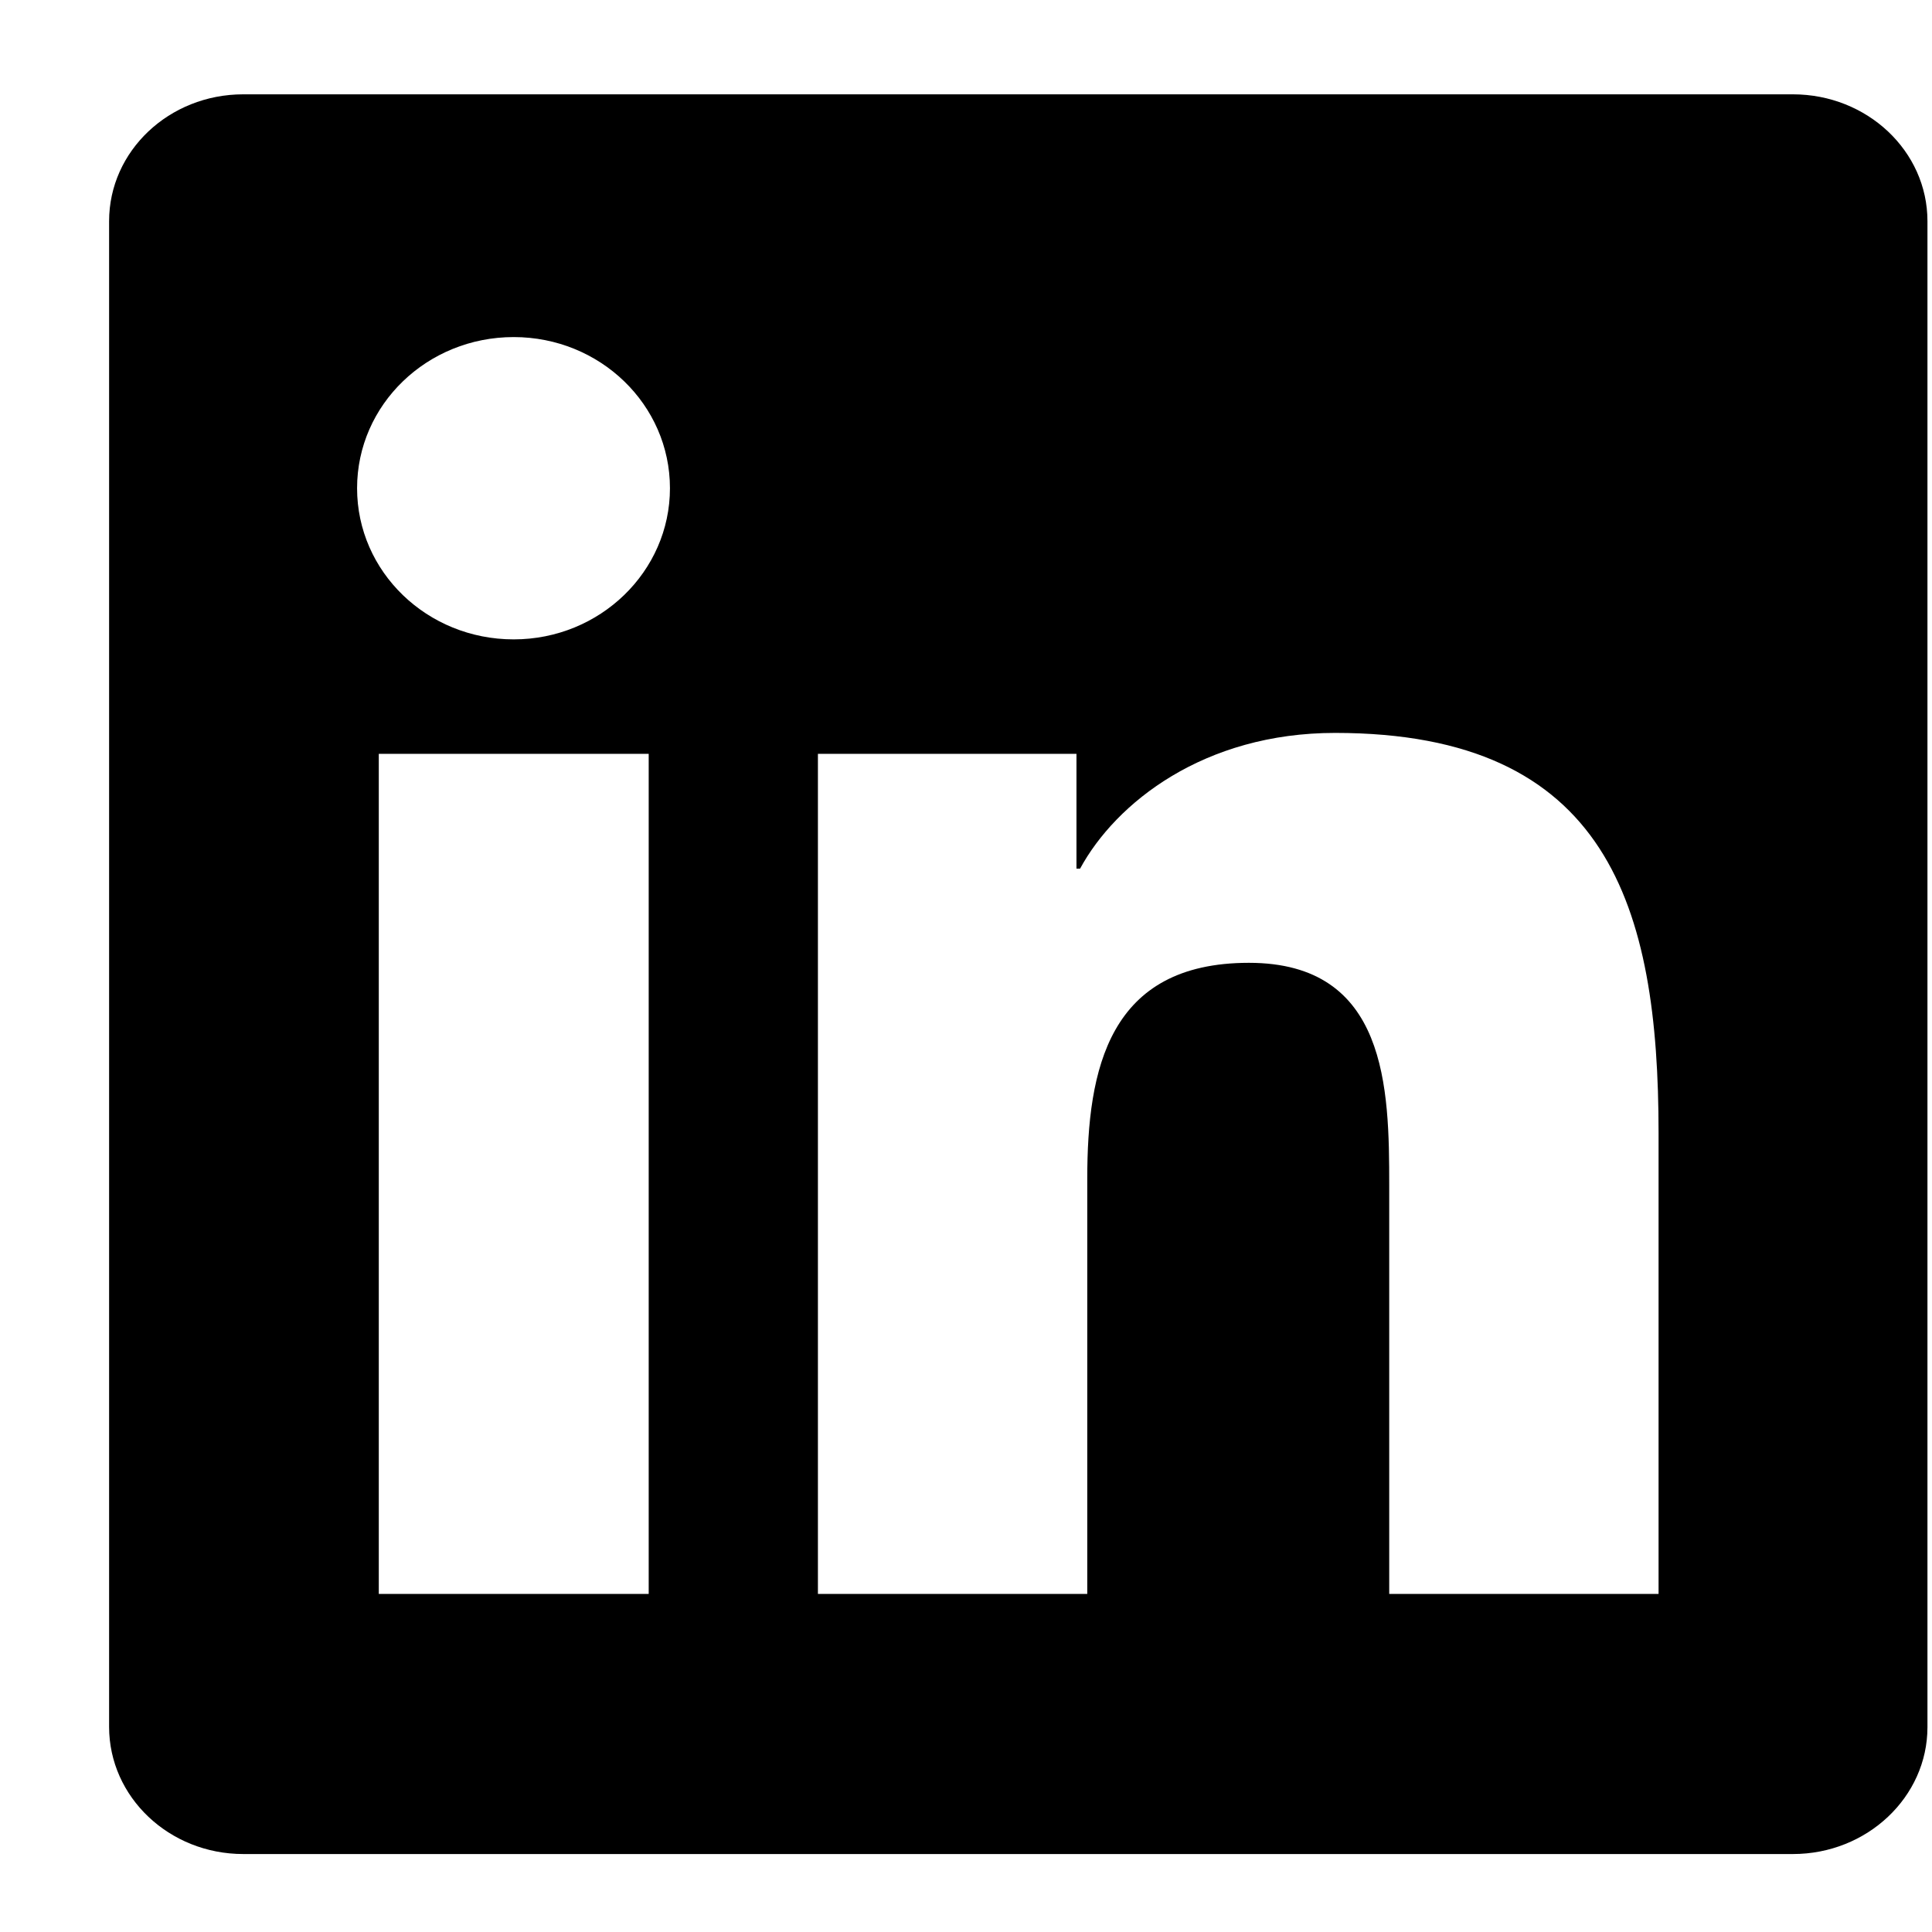
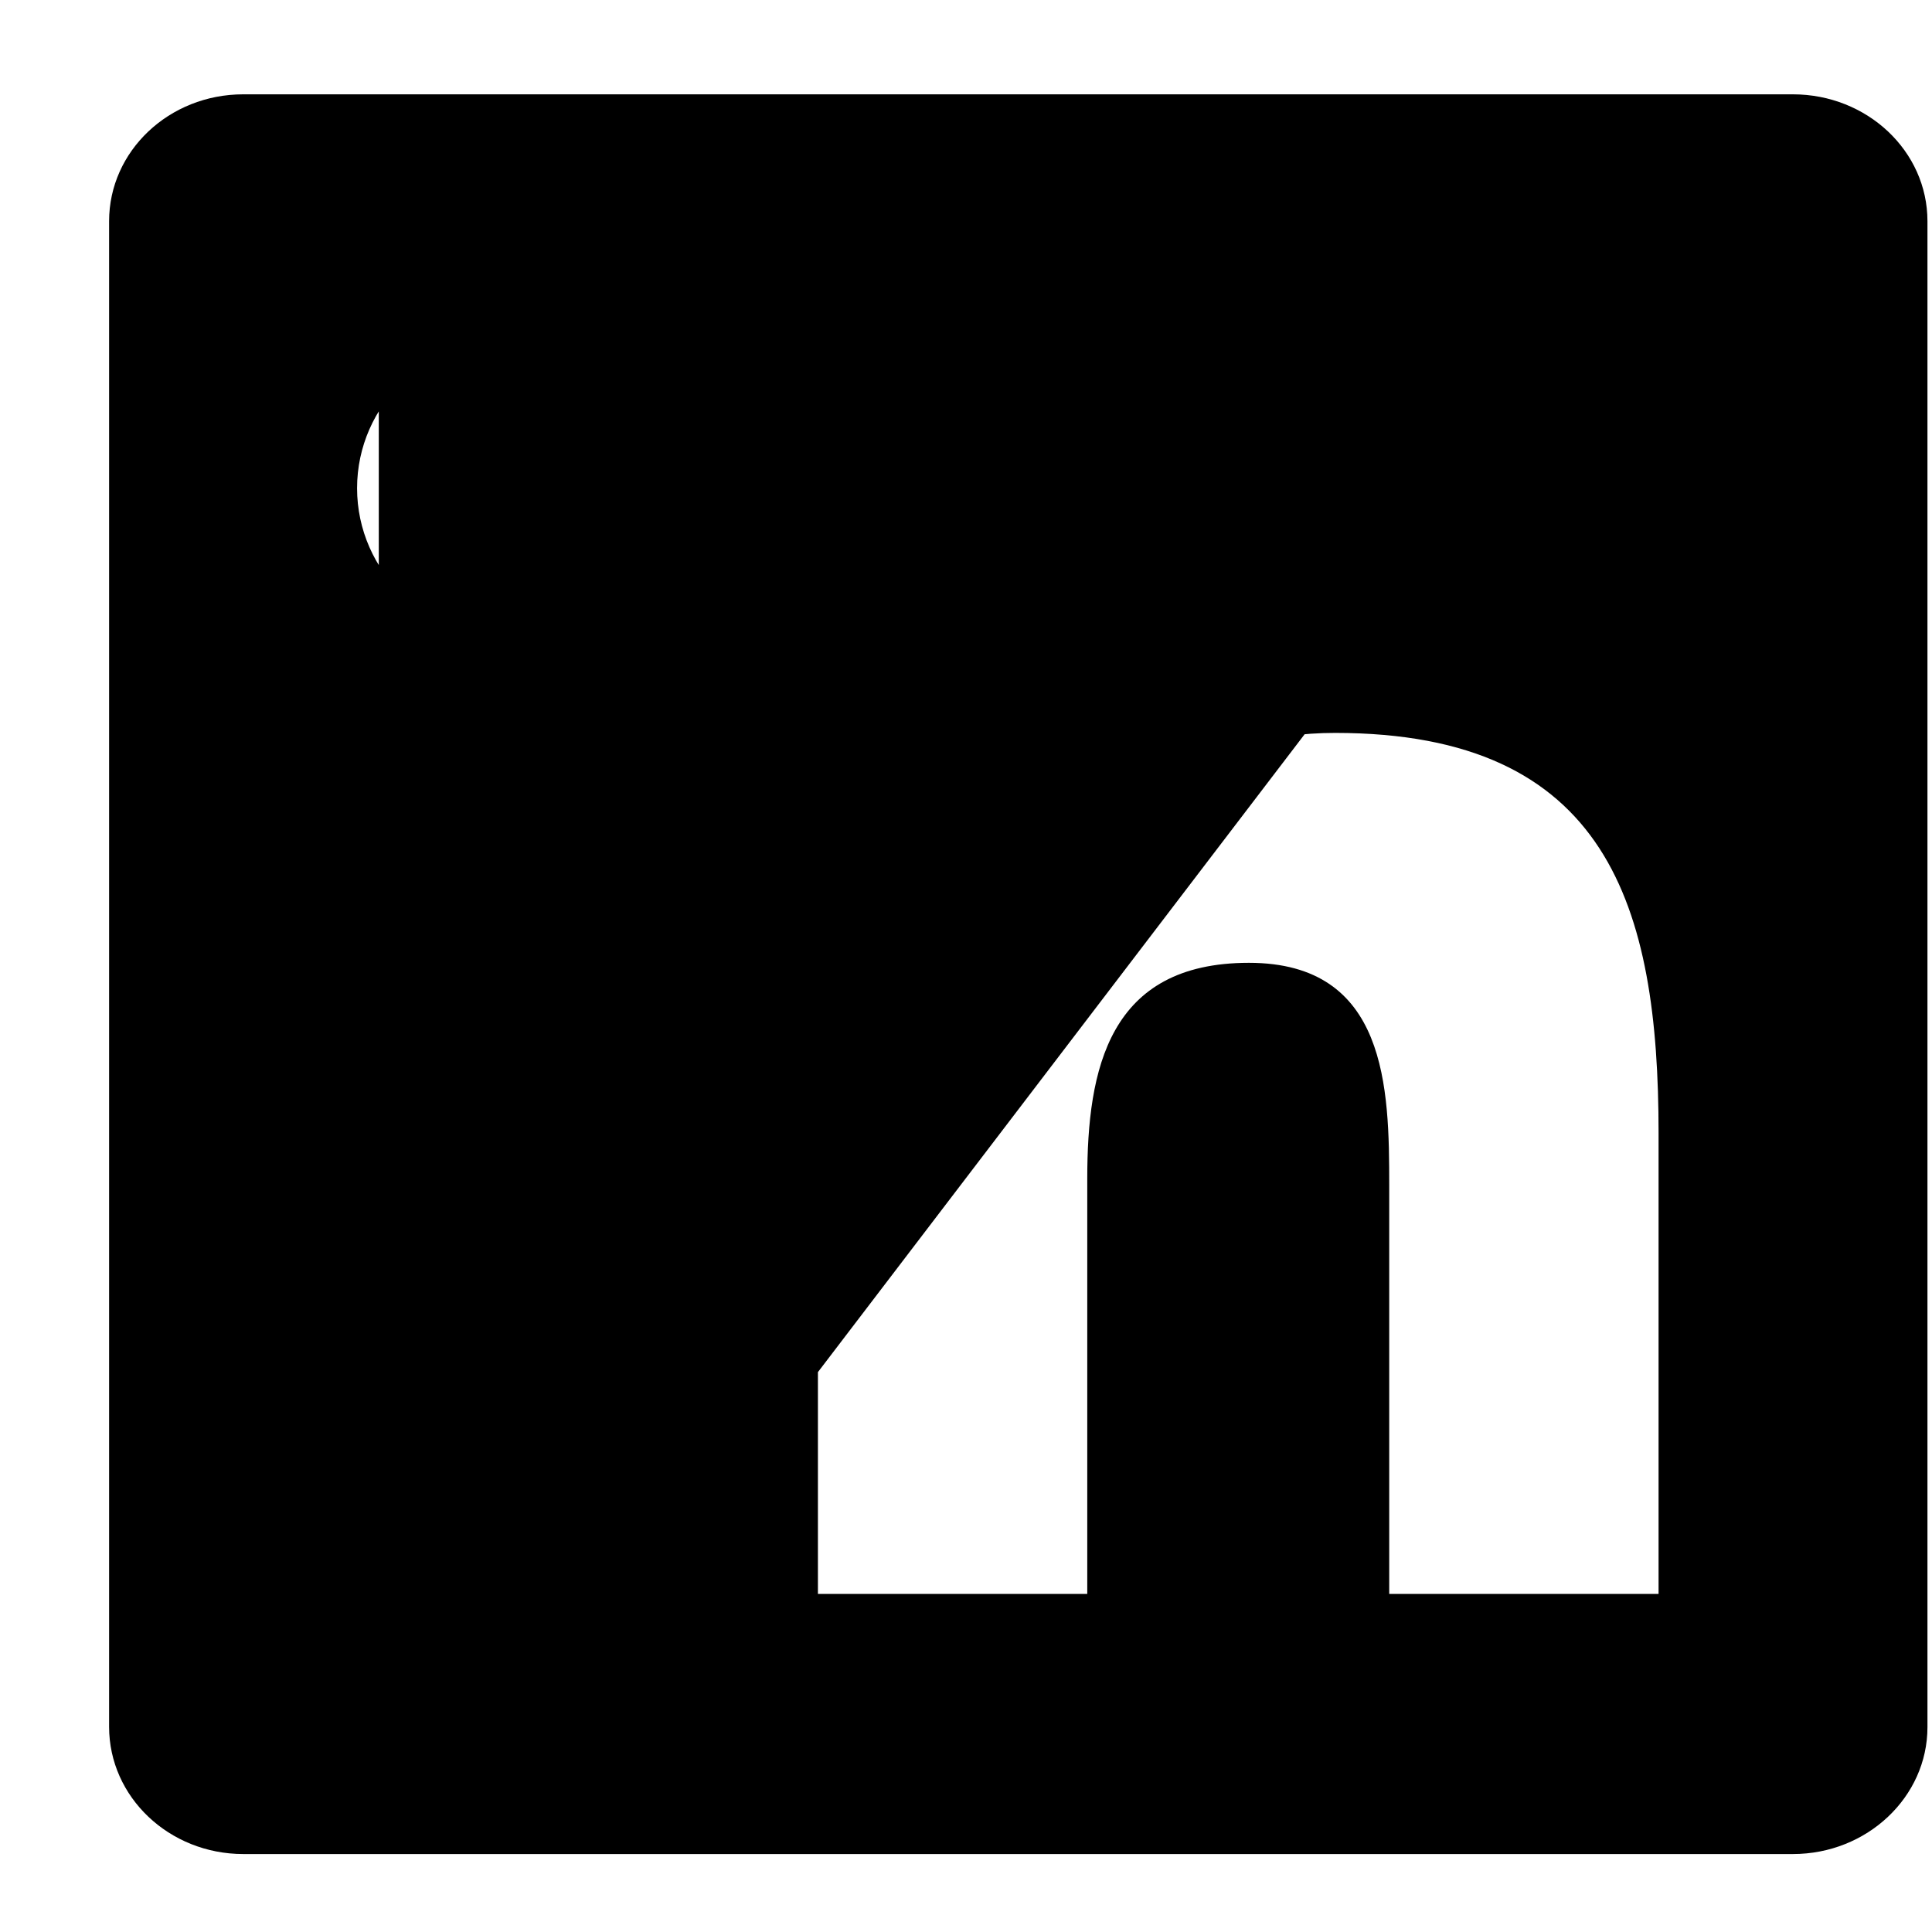
<svg xmlns="http://www.w3.org/2000/svg" width="17" viewBox="0 0 17 17" fill="none">
  <g clip-path="url(#a)">
-     <path fill="currentColor" d="M15.776.83H2.14C1.488.83.96 1.329.96 1.946v13.249c0 .617.528 1.119 1.181 1.119h13.635c.653 0 1.184-.502 1.184-1.116V1.946c0-.617-.531-1.116-1.184-1.116ZM5.706 14.025H3.333V6.633h2.375v7.392ZM4.52 5.626c-.762 0-1.378-.595-1.378-1.33 0-.735.616-1.33 1.378-1.33.76 0 1.375.595 1.375 1.33 0 .732-.615 1.33-1.375 1.33Zm10.075 8.399h-2.371v-3.593c0-.856-.016-1.96-1.235-1.96-1.234 0-1.422.935-1.422 1.9v3.653H7.197V6.633h2.275v1.01h.032c.315-.58 1.09-1.194 2.244-1.194 2.403 0 2.846 1.53 2.846 3.52v4.056Z" />
+     <path fill="currentColor" d="M15.776.83H2.14C1.488.83.96 1.329.96 1.946v13.249c0 .617.528 1.119 1.181 1.119h13.635c.653 0 1.184-.502 1.184-1.116V1.946c0-.617-.531-1.116-1.184-1.116ZH3.333V6.633h2.375v7.392ZM4.52 5.626c-.762 0-1.378-.595-1.378-1.33 0-.735.616-1.33 1.378-1.33.76 0 1.375.595 1.375 1.33 0 .732-.615 1.33-1.375 1.33Zm10.075 8.399h-2.371v-3.593c0-.856-.016-1.96-1.235-1.96-1.234 0-1.422.935-1.422 1.9v3.653H7.197V6.633h2.275v1.01h.032c.315-.58 1.09-1.194 2.244-1.194 2.403 0 2.846 1.53 2.846 3.52v4.056Z" />
  </g>
</svg>